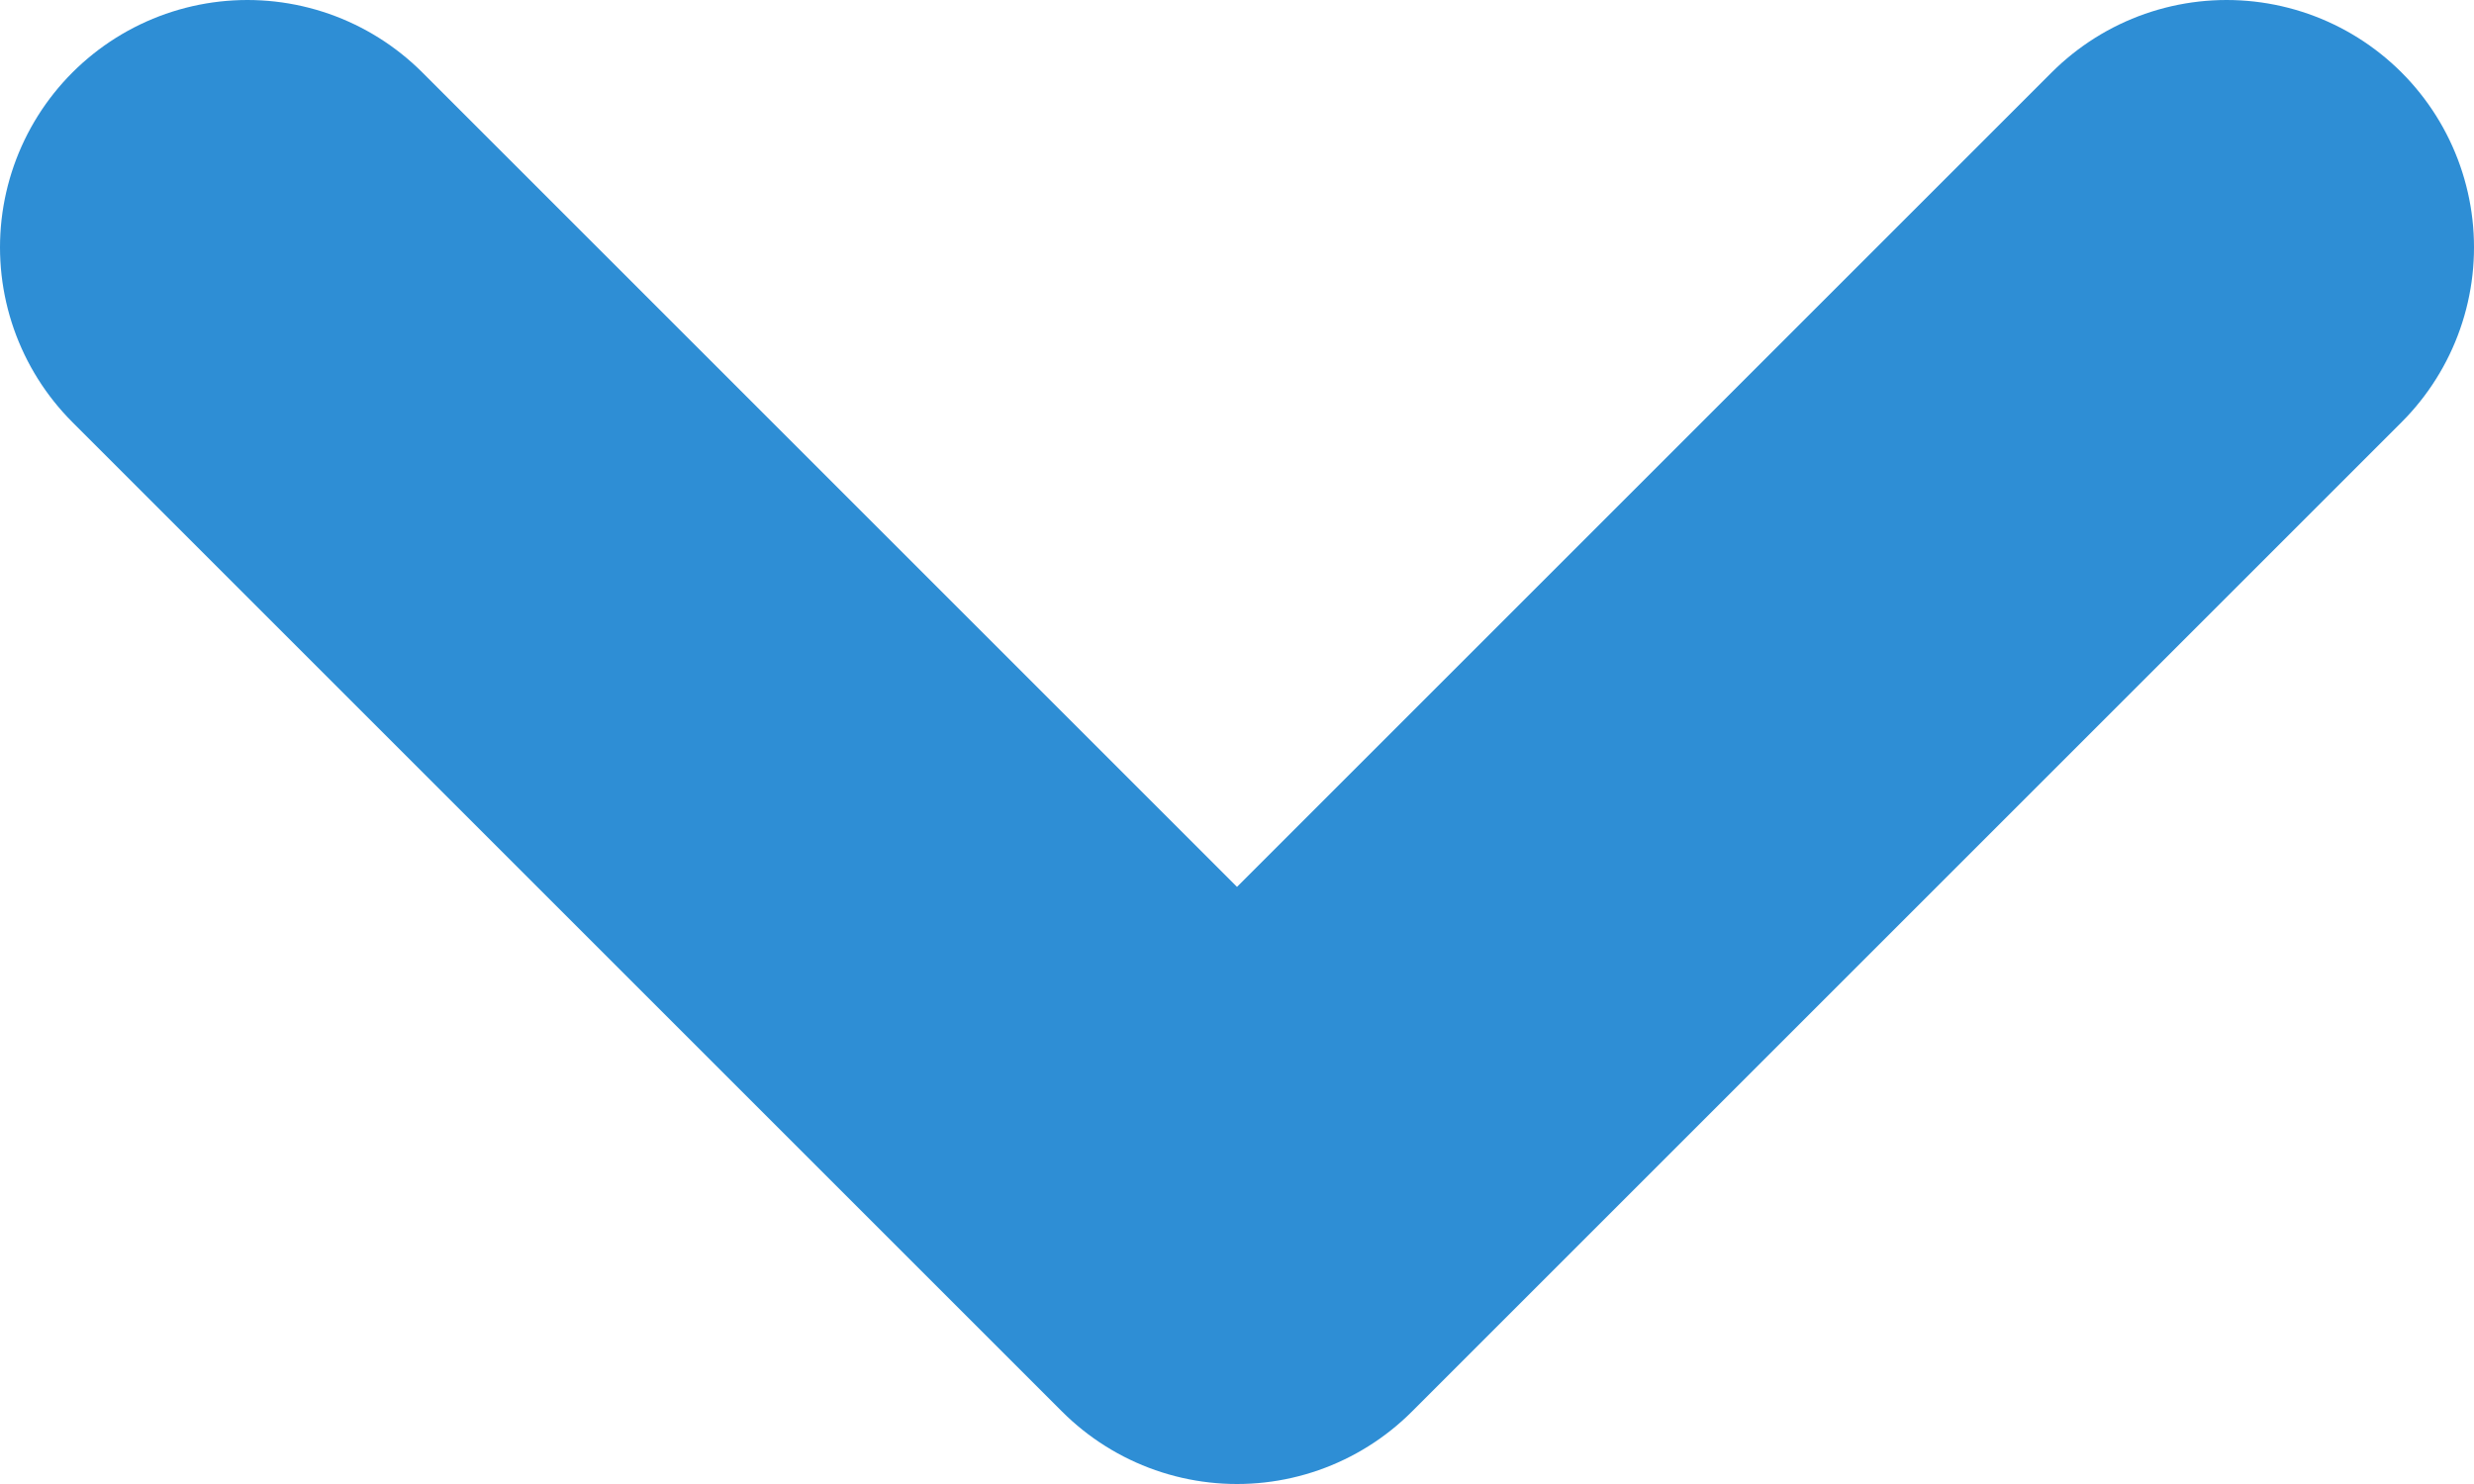
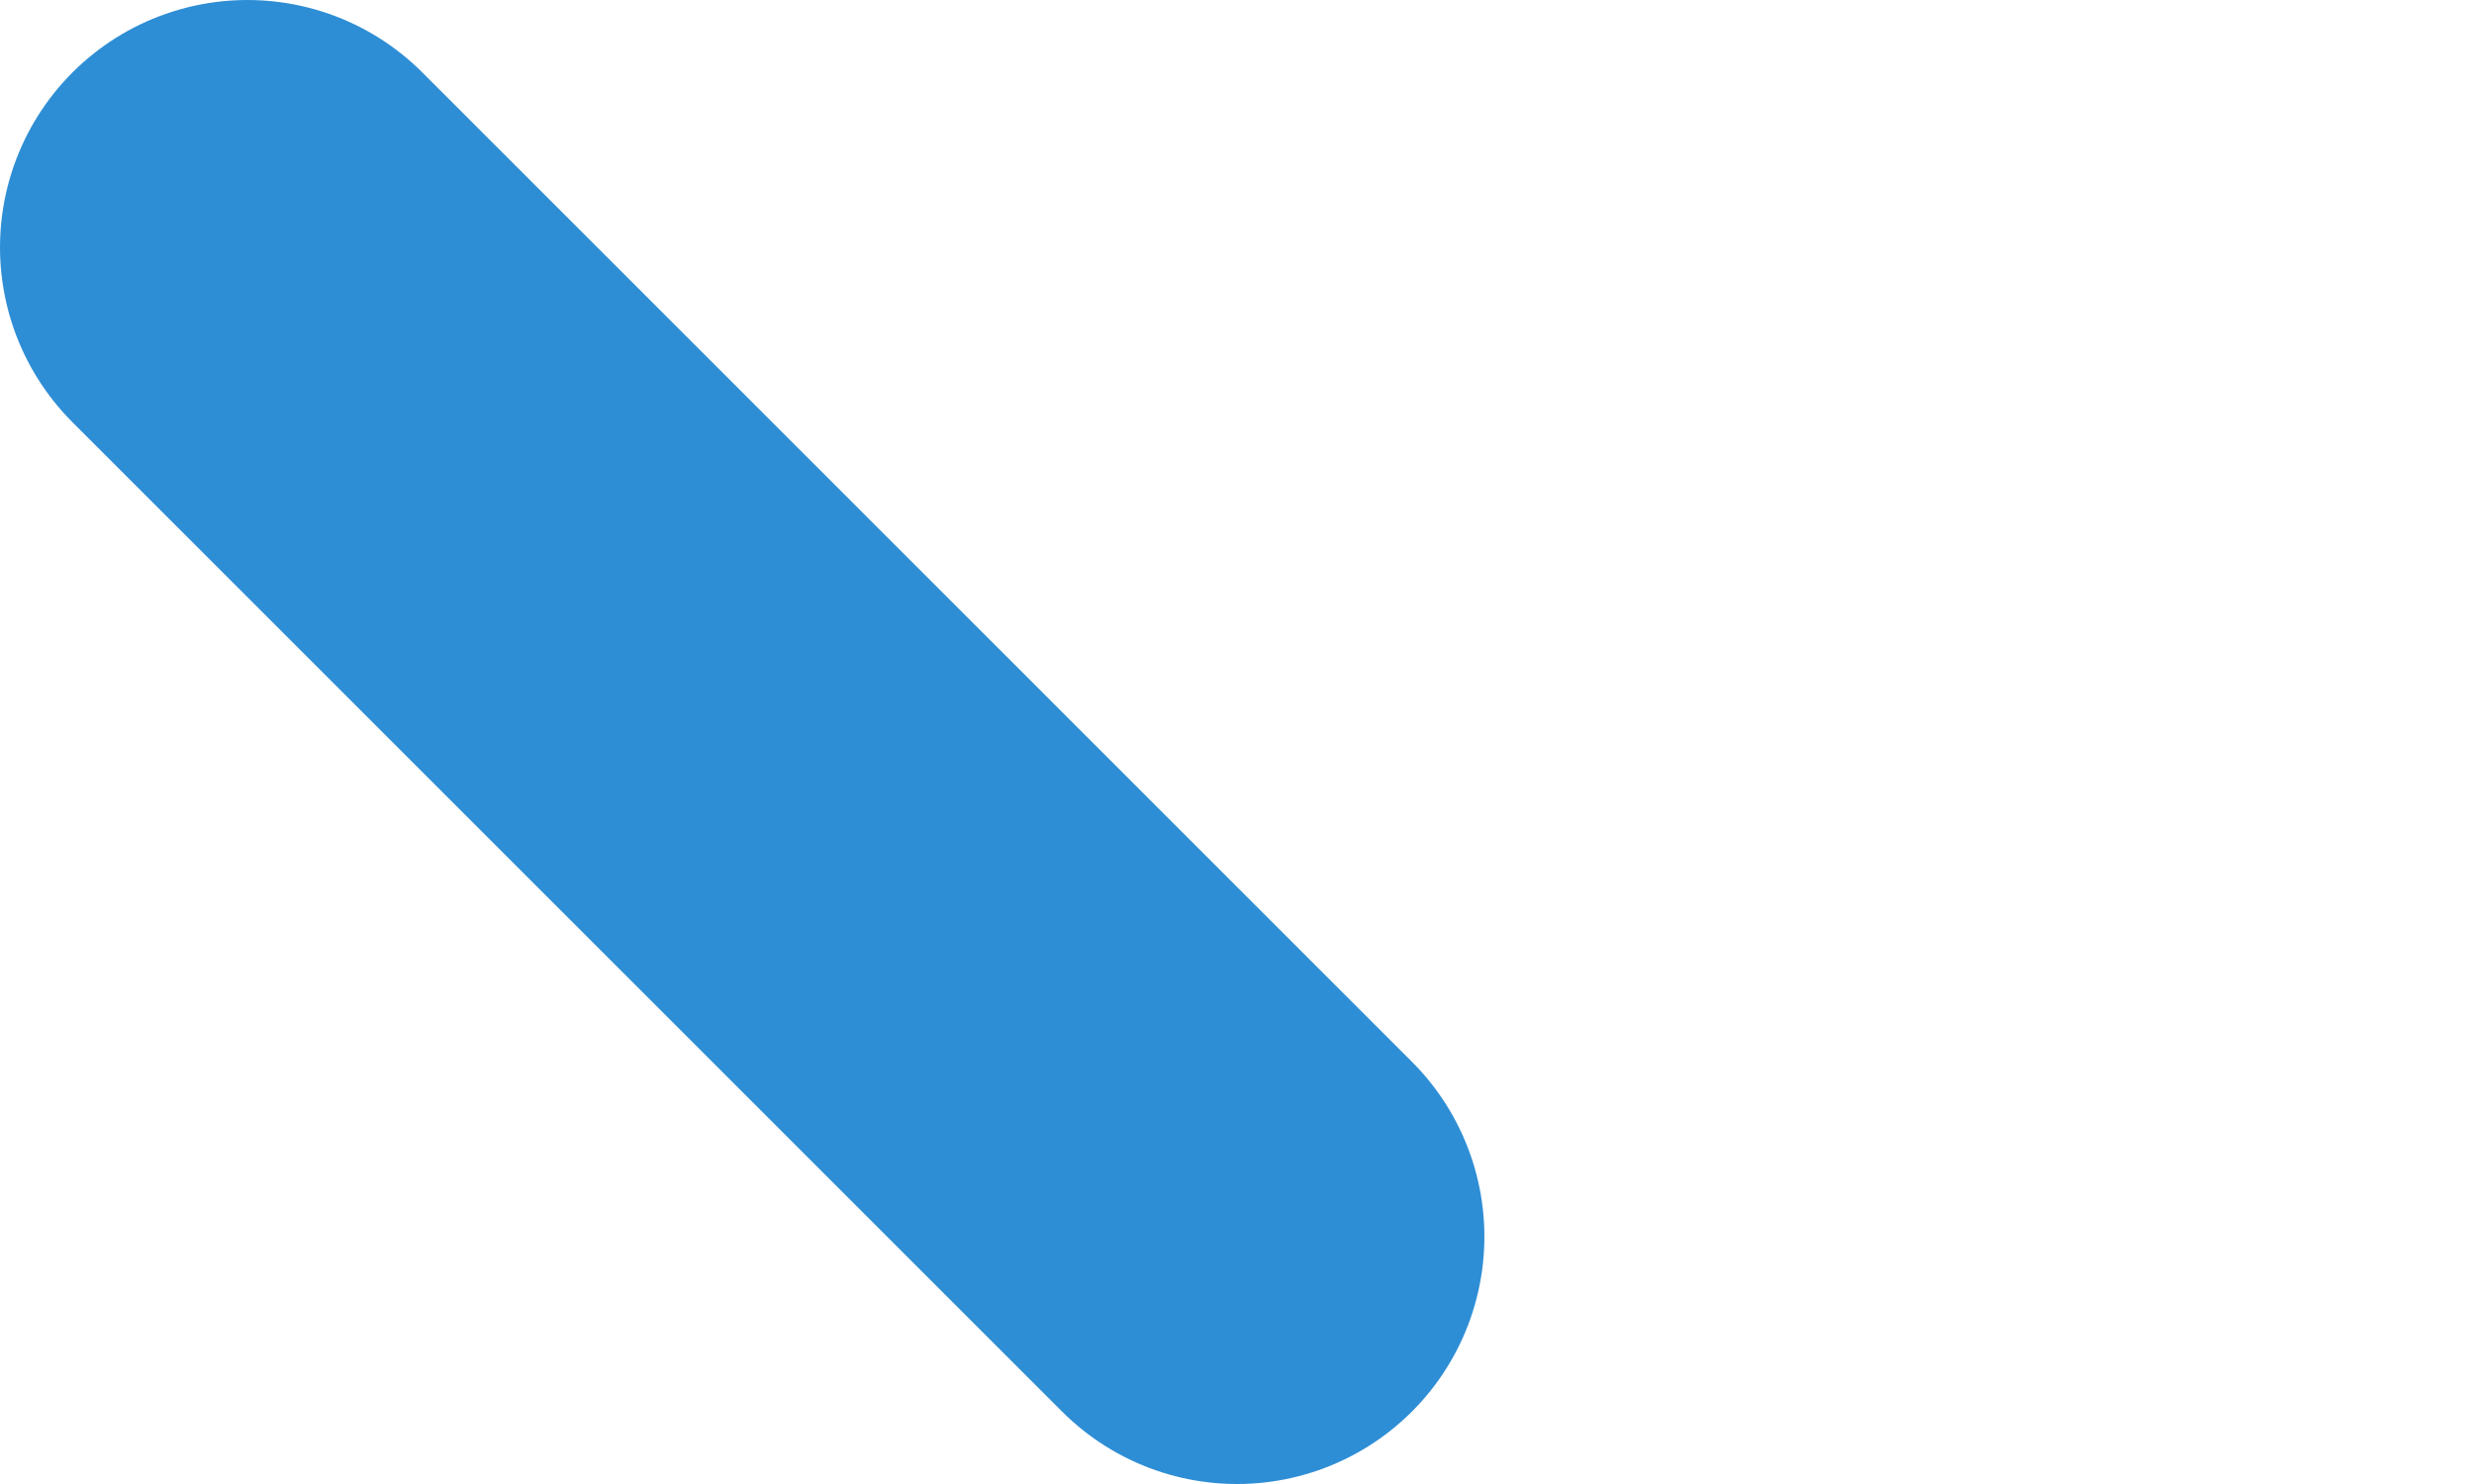
<svg xmlns="http://www.w3.org/2000/svg" width="10" height="6" viewBox="0 0 10 6" fill="none">
-   <path d="M1 1L5 5L9 1" stroke="#2E8ED5" stroke-width="2" stroke-linecap="round" stroke-linejoin="round" />
+   <path d="M1 1L5 5" stroke="#2E8ED5" stroke-width="2" stroke-linecap="round" stroke-linejoin="round" />
</svg>